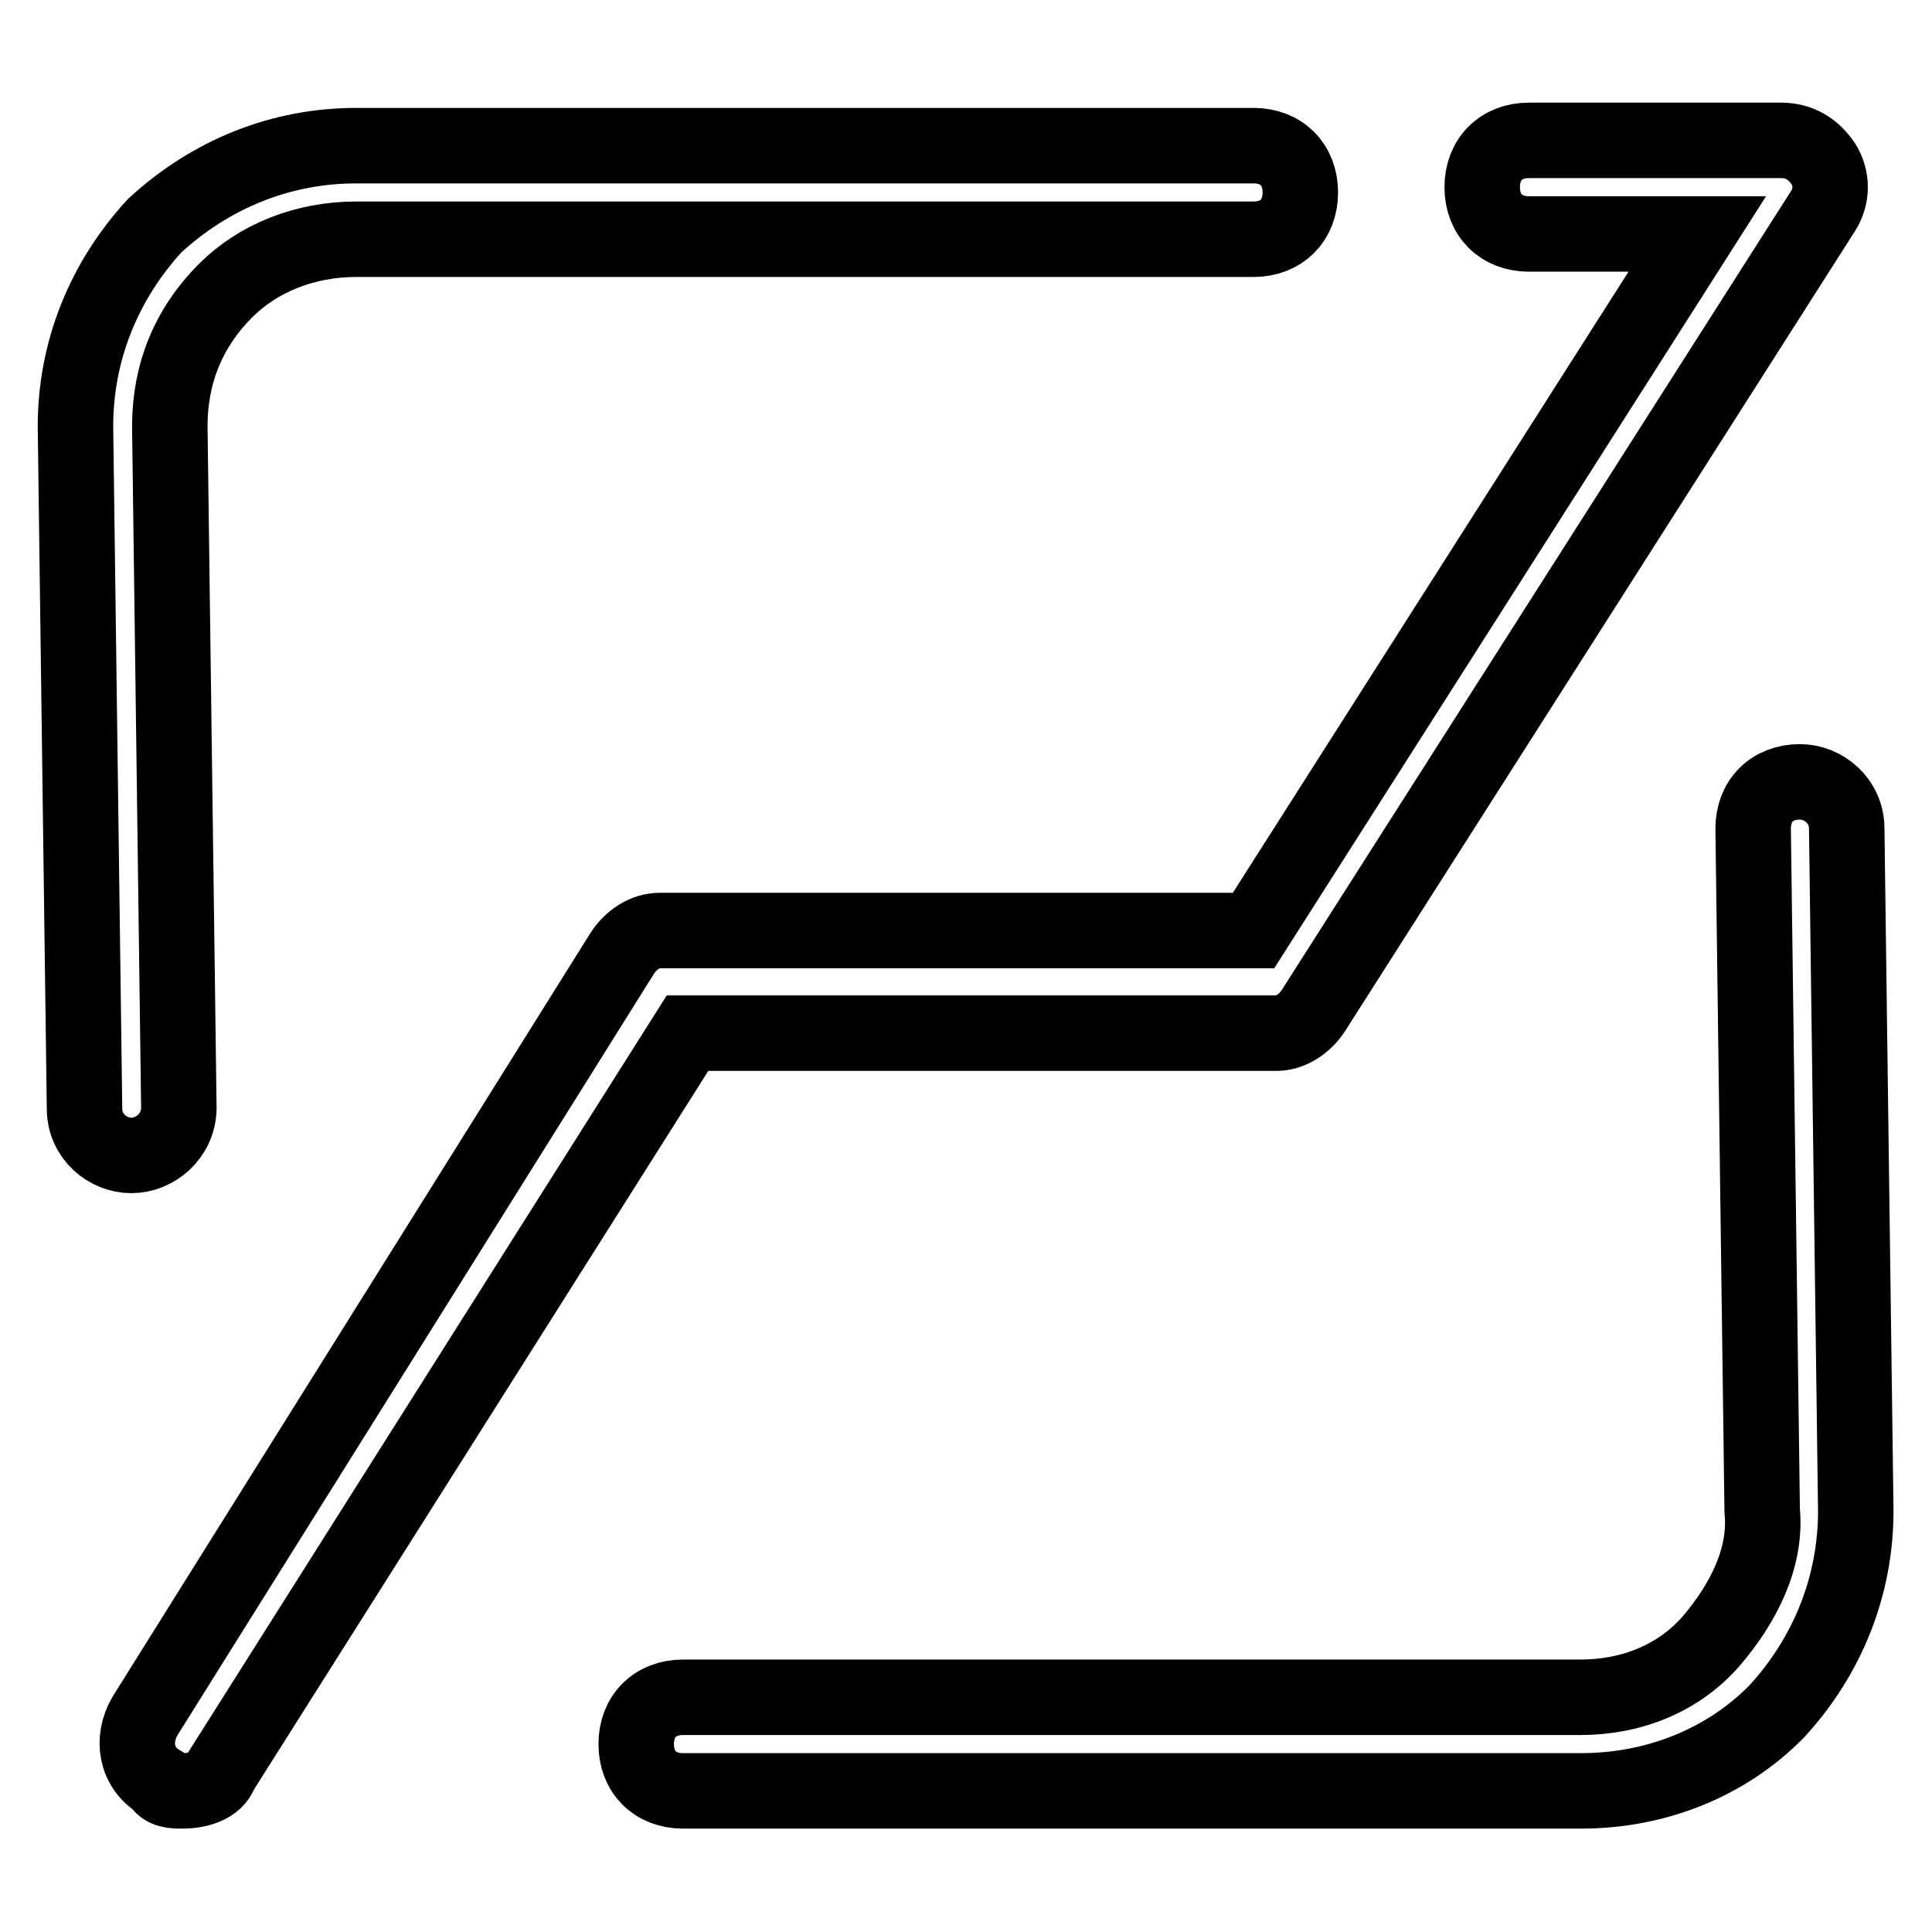
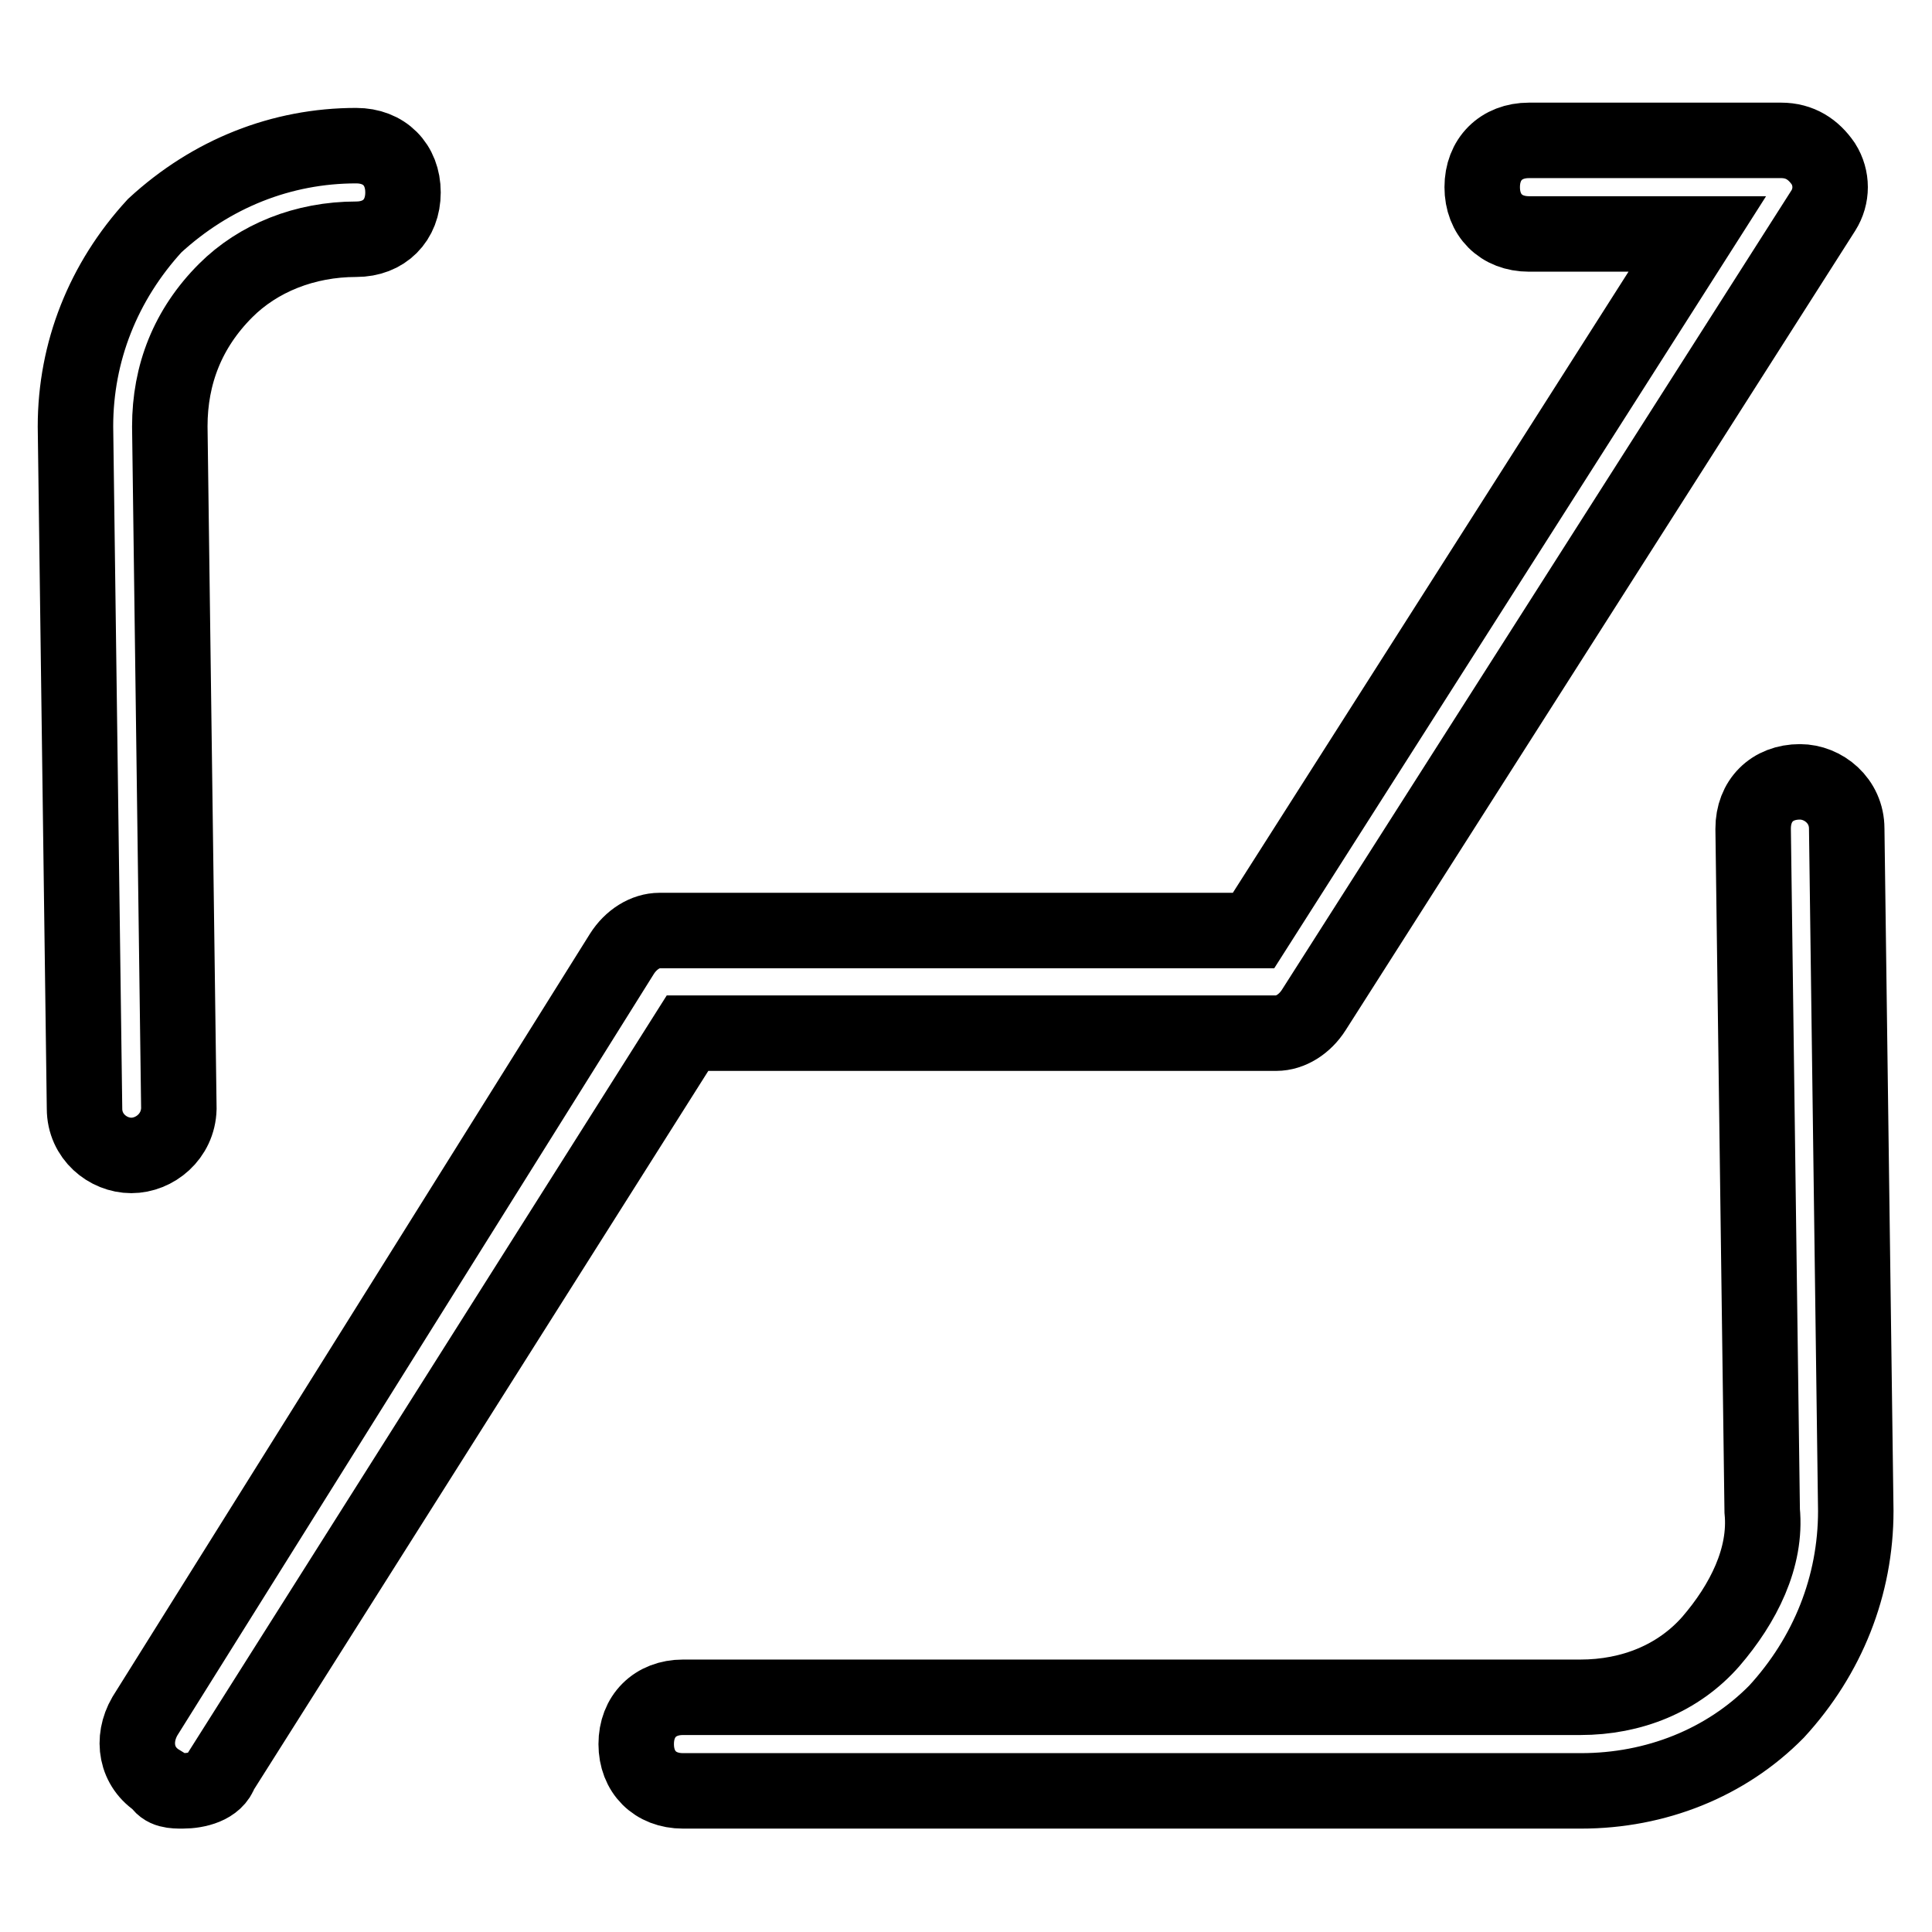
<svg xmlns="http://www.w3.org/2000/svg" version="1.1" x="0px" y="0px" viewBox="0 0 256 256" enable-background="new 0 0 256 256" xml:space="preserve">
  <g>
-     <path stroke-width="10" fill-opacity="0" stroke="#000000" d="M209.5,237.3H90.5c-3.7,0-6.2-2.5-6.2-6.2c0-3.7,2.5-6.2,6.2-6.2h118.9c6.8,0,13-2.5,17.3-7.4 c4.3-5,7.4-11.1,6.8-17.3l-1.2-90.4c0-3.7,2.5-6.2,6.2-6.2l0,0c3.1,0,6.2,2.5,6.2,6.2l1.2,90.4c0,9.9-3.7,19.2-10.5,26.6 C228.7,233.6,219.4,237.3,209.5,237.3z M17.4,153.1c-3.1,0-6.2-2.5-6.2-6.2L10,56.5c0-9.9,3.7-19.2,10.5-26.6 C28,23,37.3,19.3,47.2,19.3h118.9c3.7,0,6.2,2.5,6.2,6.2s-2.5,6.2-6.2,6.2H47.2c-6.8,0-13,2.5-17.3,6.8c-5,5-7.4,11.1-7.4,18 l1.2,90.4C23.6,150.6,20.5,153.1,17.4,153.1L17.4,153.1z M24.2,237.3c-1.2,0-2.5,0-3.1-1.2c-3.1-1.9-3.7-5.6-1.9-8.7l63.2-101 c1.2-1.9,3.1-3.1,5-3.1h78.7l58.8-92.3h-22.3c-3.7,0-6.2-2.5-6.2-6.2c0-3.7,2.5-6.2,6.2-6.2h33.4c2.5,0,4.3,1.2,5.6,3.1 c1.2,1.9,1.2,4.3,0,6.2l-67.5,105.9c-1.2,1.9-3.1,3.1-5,3.1h-78l-61.9,97.9C28.6,236.7,26.1,237.3,24.2,237.3z" />
+     <path stroke-width="10" fill-opacity="0" stroke="#000000" d="M209.5,237.3H90.5c-3.7,0-6.2-2.5-6.2-6.2c0-3.7,2.5-6.2,6.2-6.2h118.9c6.8,0,13-2.5,17.3-7.4 c4.3-5,7.4-11.1,6.8-17.3l-1.2-90.4c0-3.7,2.5-6.2,6.2-6.2l0,0c3.1,0,6.2,2.5,6.2,6.2l1.2,90.4c0,9.9-3.7,19.2-10.5,26.6 C228.7,233.6,219.4,237.3,209.5,237.3z M17.4,153.1c-3.1,0-6.2-2.5-6.2-6.2L10,56.5c0-9.9,3.7-19.2,10.5-26.6 C28,23,37.3,19.3,47.2,19.3c3.7,0,6.2,2.5,6.2,6.2s-2.5,6.2-6.2,6.2H47.2c-6.8,0-13,2.5-17.3,6.8c-5,5-7.4,11.1-7.4,18 l1.2,90.4C23.6,150.6,20.5,153.1,17.4,153.1L17.4,153.1z M24.2,237.3c-1.2,0-2.5,0-3.1-1.2c-3.1-1.9-3.7-5.6-1.9-8.7l63.2-101 c1.2-1.9,3.1-3.1,5-3.1h78.7l58.8-92.3h-22.3c-3.7,0-6.2-2.5-6.2-6.2c0-3.7,2.5-6.2,6.2-6.2h33.4c2.5,0,4.3,1.2,5.6,3.1 c1.2,1.9,1.2,4.3,0,6.2l-67.5,105.9c-1.2,1.9-3.1,3.1-5,3.1h-78l-61.9,97.9C28.6,236.7,26.1,237.3,24.2,237.3z" />
  </g>
</svg>